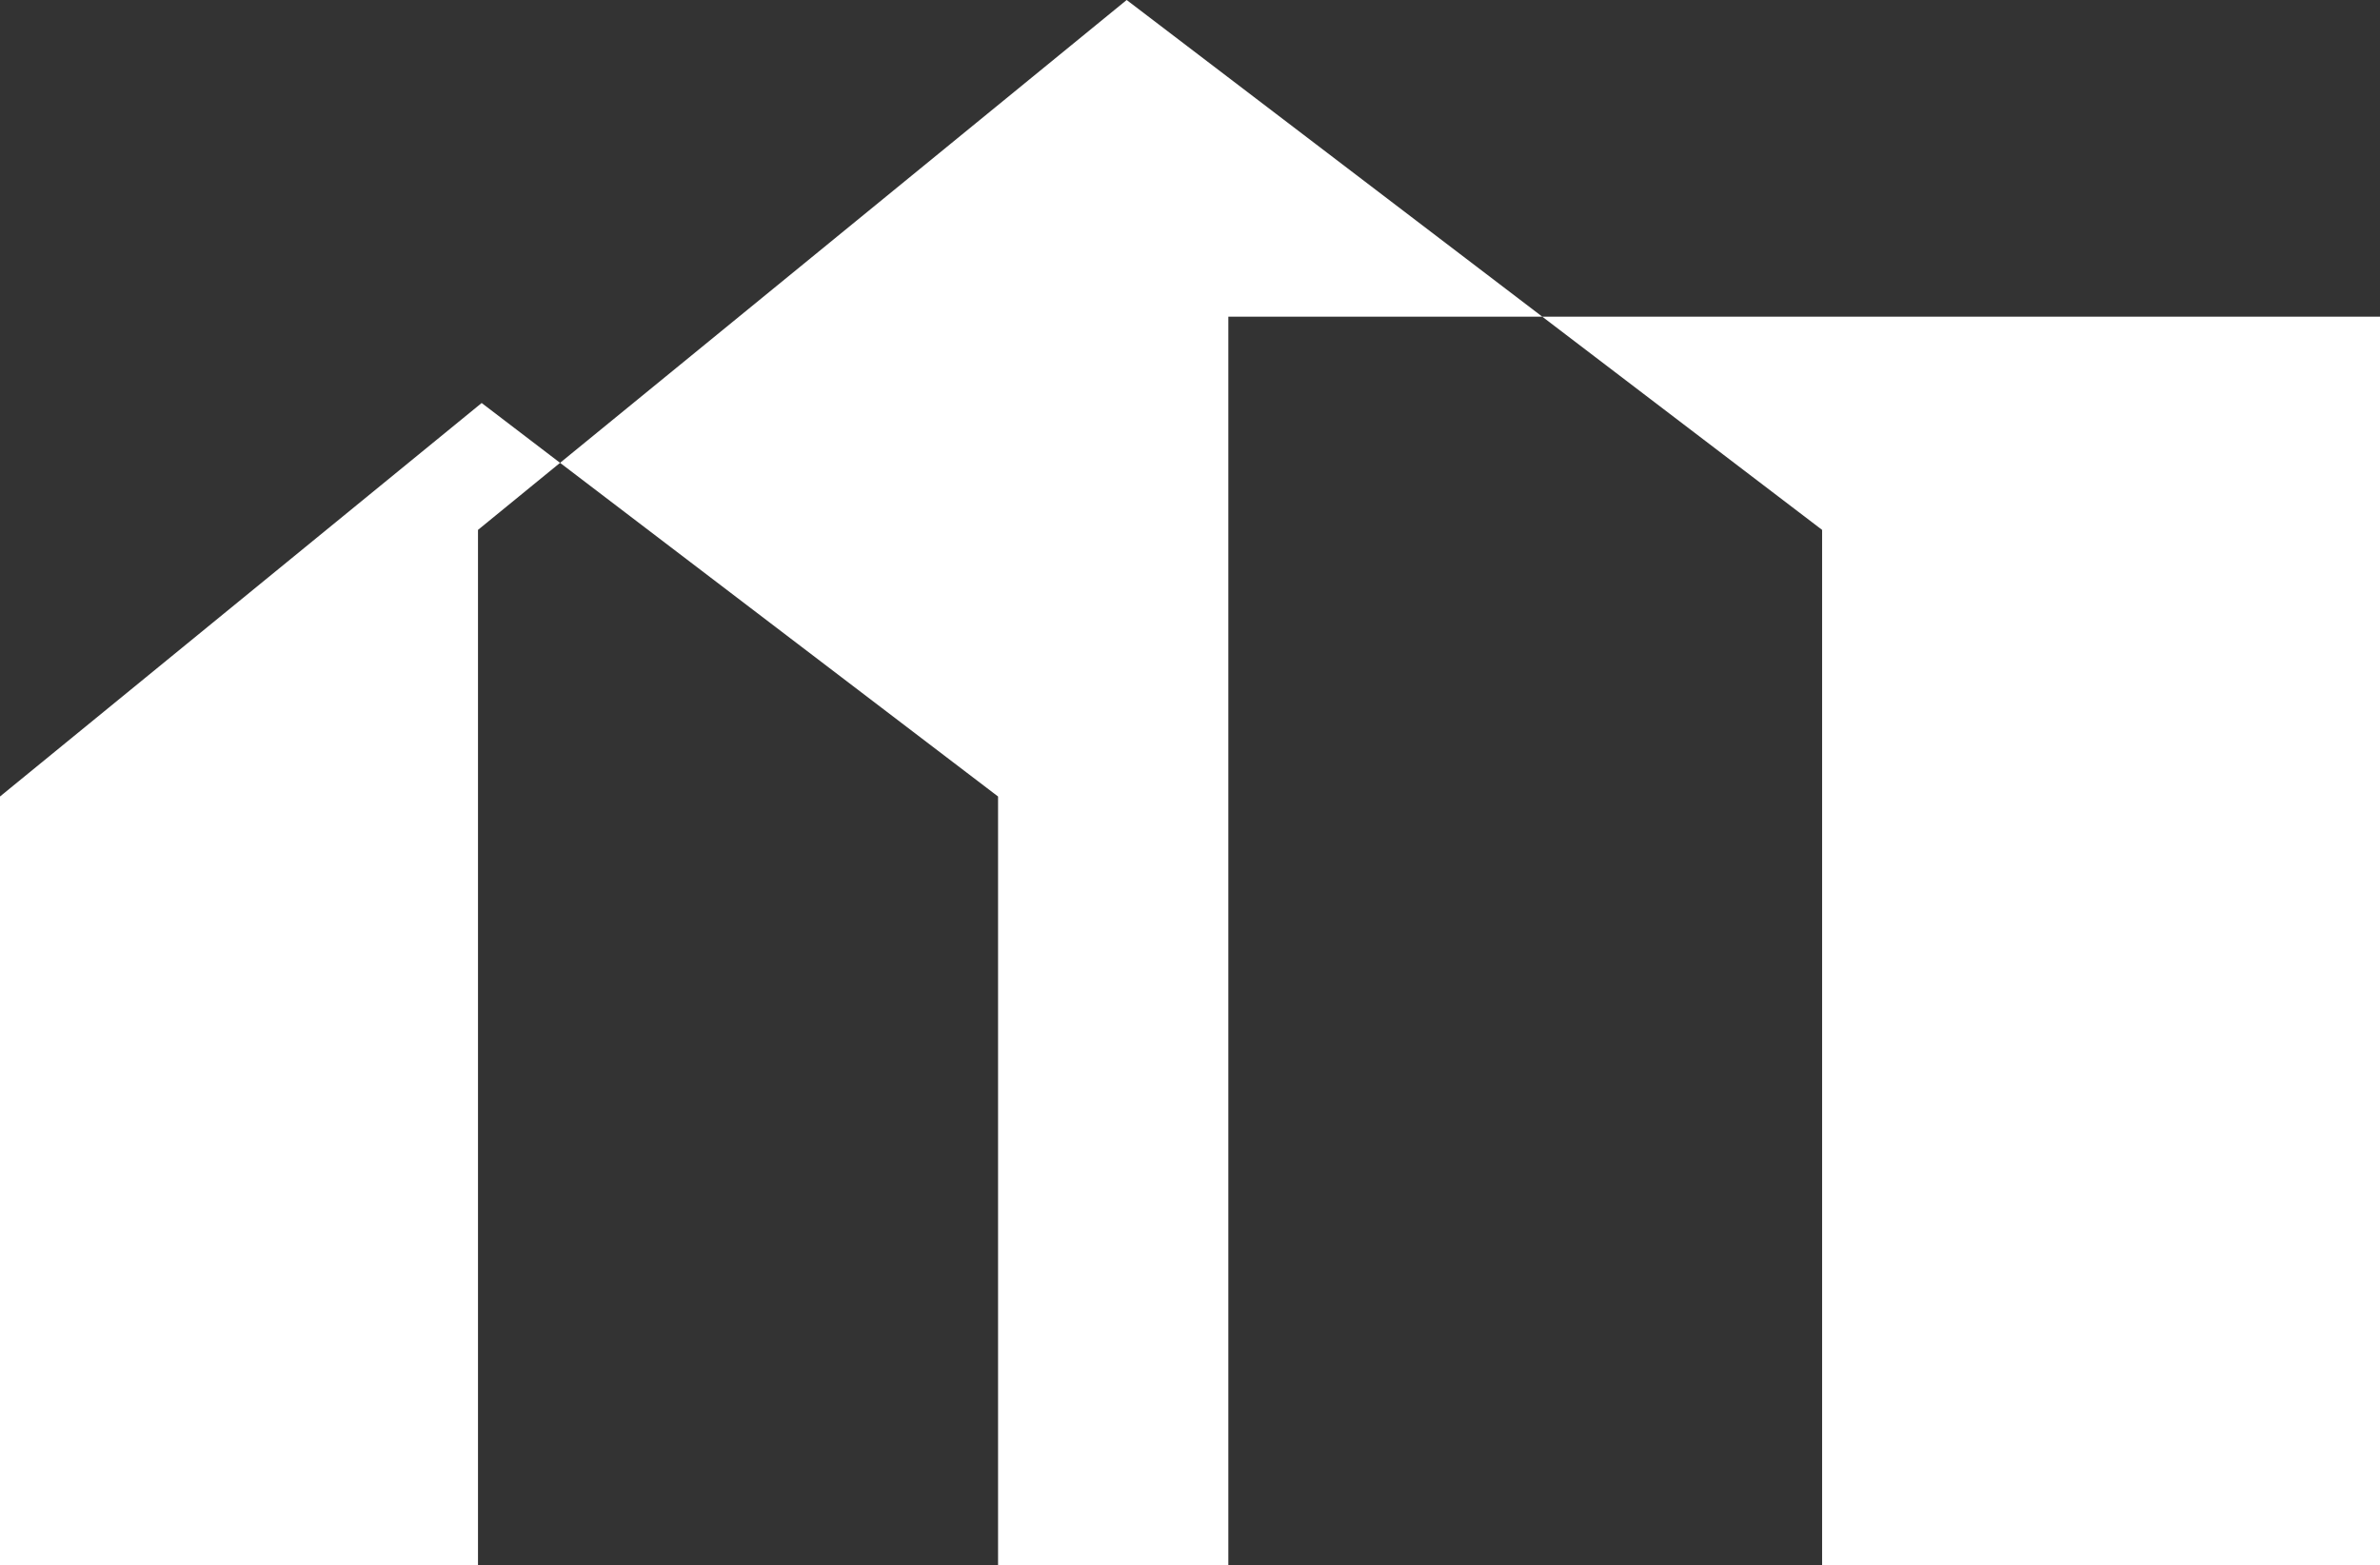
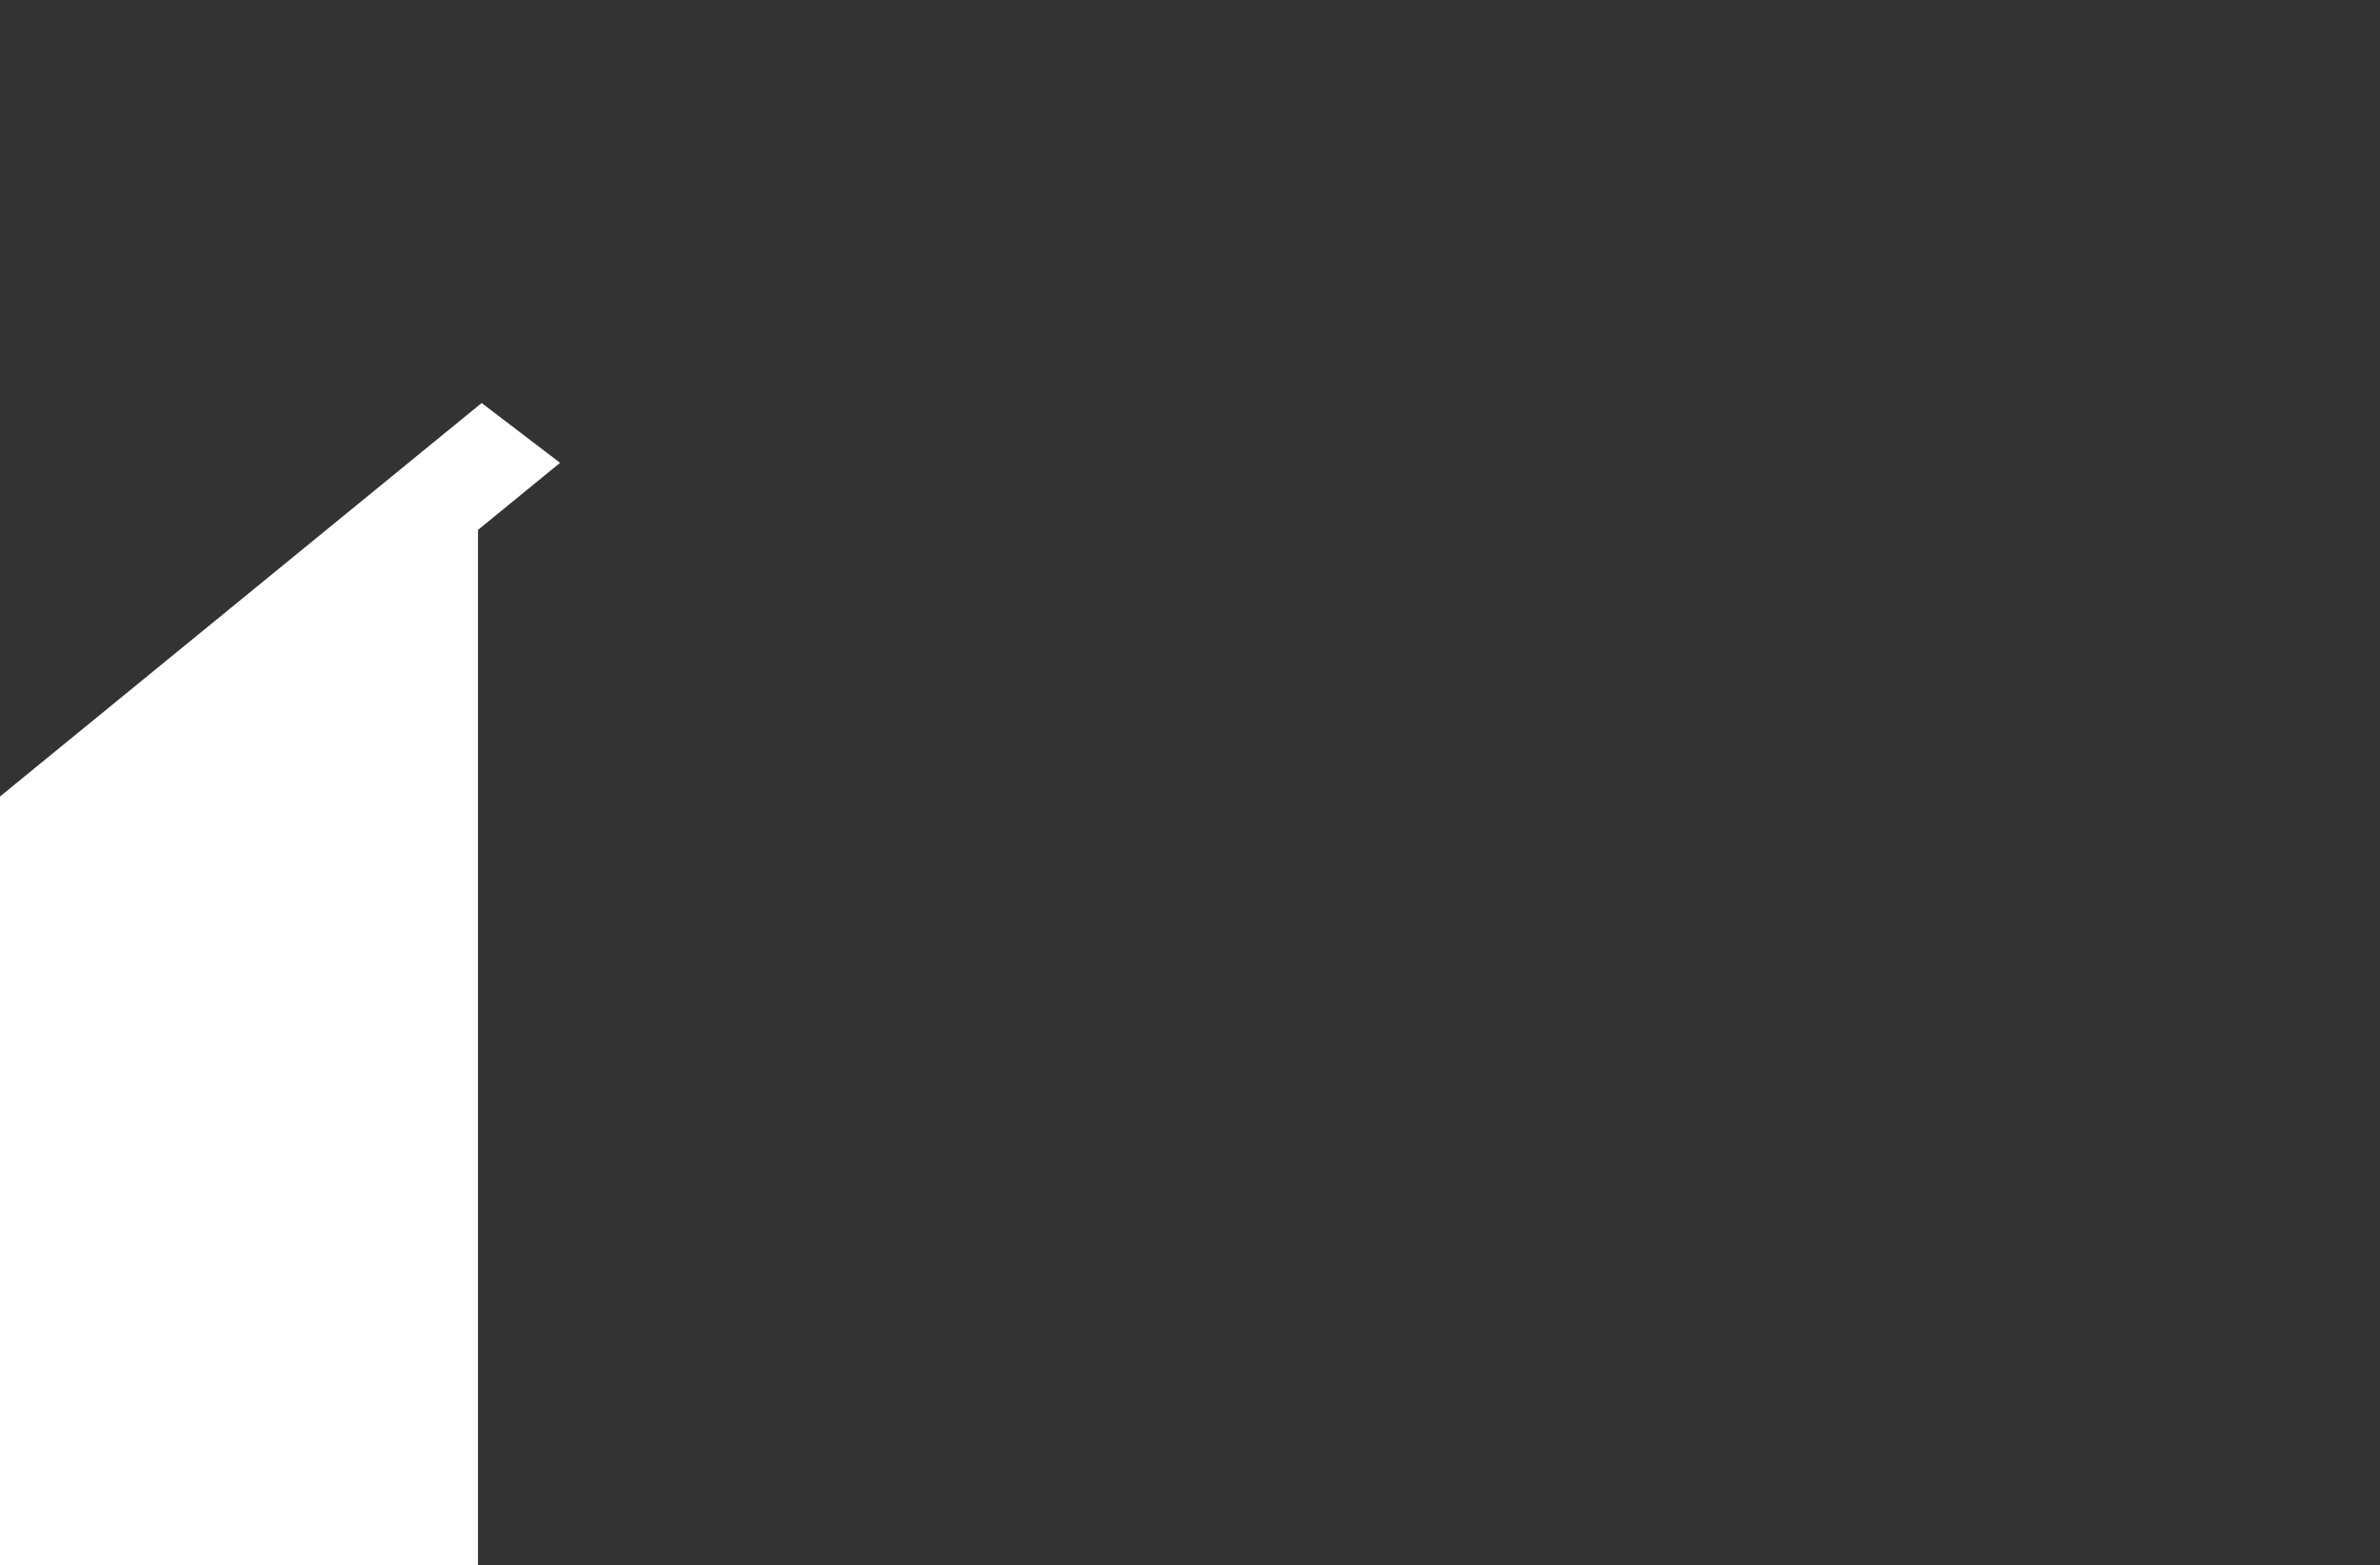
<svg xmlns="http://www.w3.org/2000/svg" id="Layer_2" viewBox="0 0 207.63 136.56">
  <rect x="0" y="0" width="207.63" height="136.56" fill="#333333" stroke="none" />
  <defs>
    <style>.cls-1{fill:#fff;}</style>
  </defs>
  <g id="Layer_1-2">
    <polygon class="cls-1" points="0 69.49 0 136.56 41.7 136.56 41.7 46.23 48.86 40.38 42.02 35.16 0 69.49" />
-     <polygon class="cls-1" points="134.55 27.63 158.96 46.23 158.96 136.56 207.63 136.56 207.63 27.63 134.55 27.63" />
-     <polygon class="cls-1" points="48.86 40.38 87.07 69.49 87.07 136.56 107.16 136.56 107.16 27.63 134.55 27.63 98.29 0 48.86 40.38" />
  </g>
</svg>